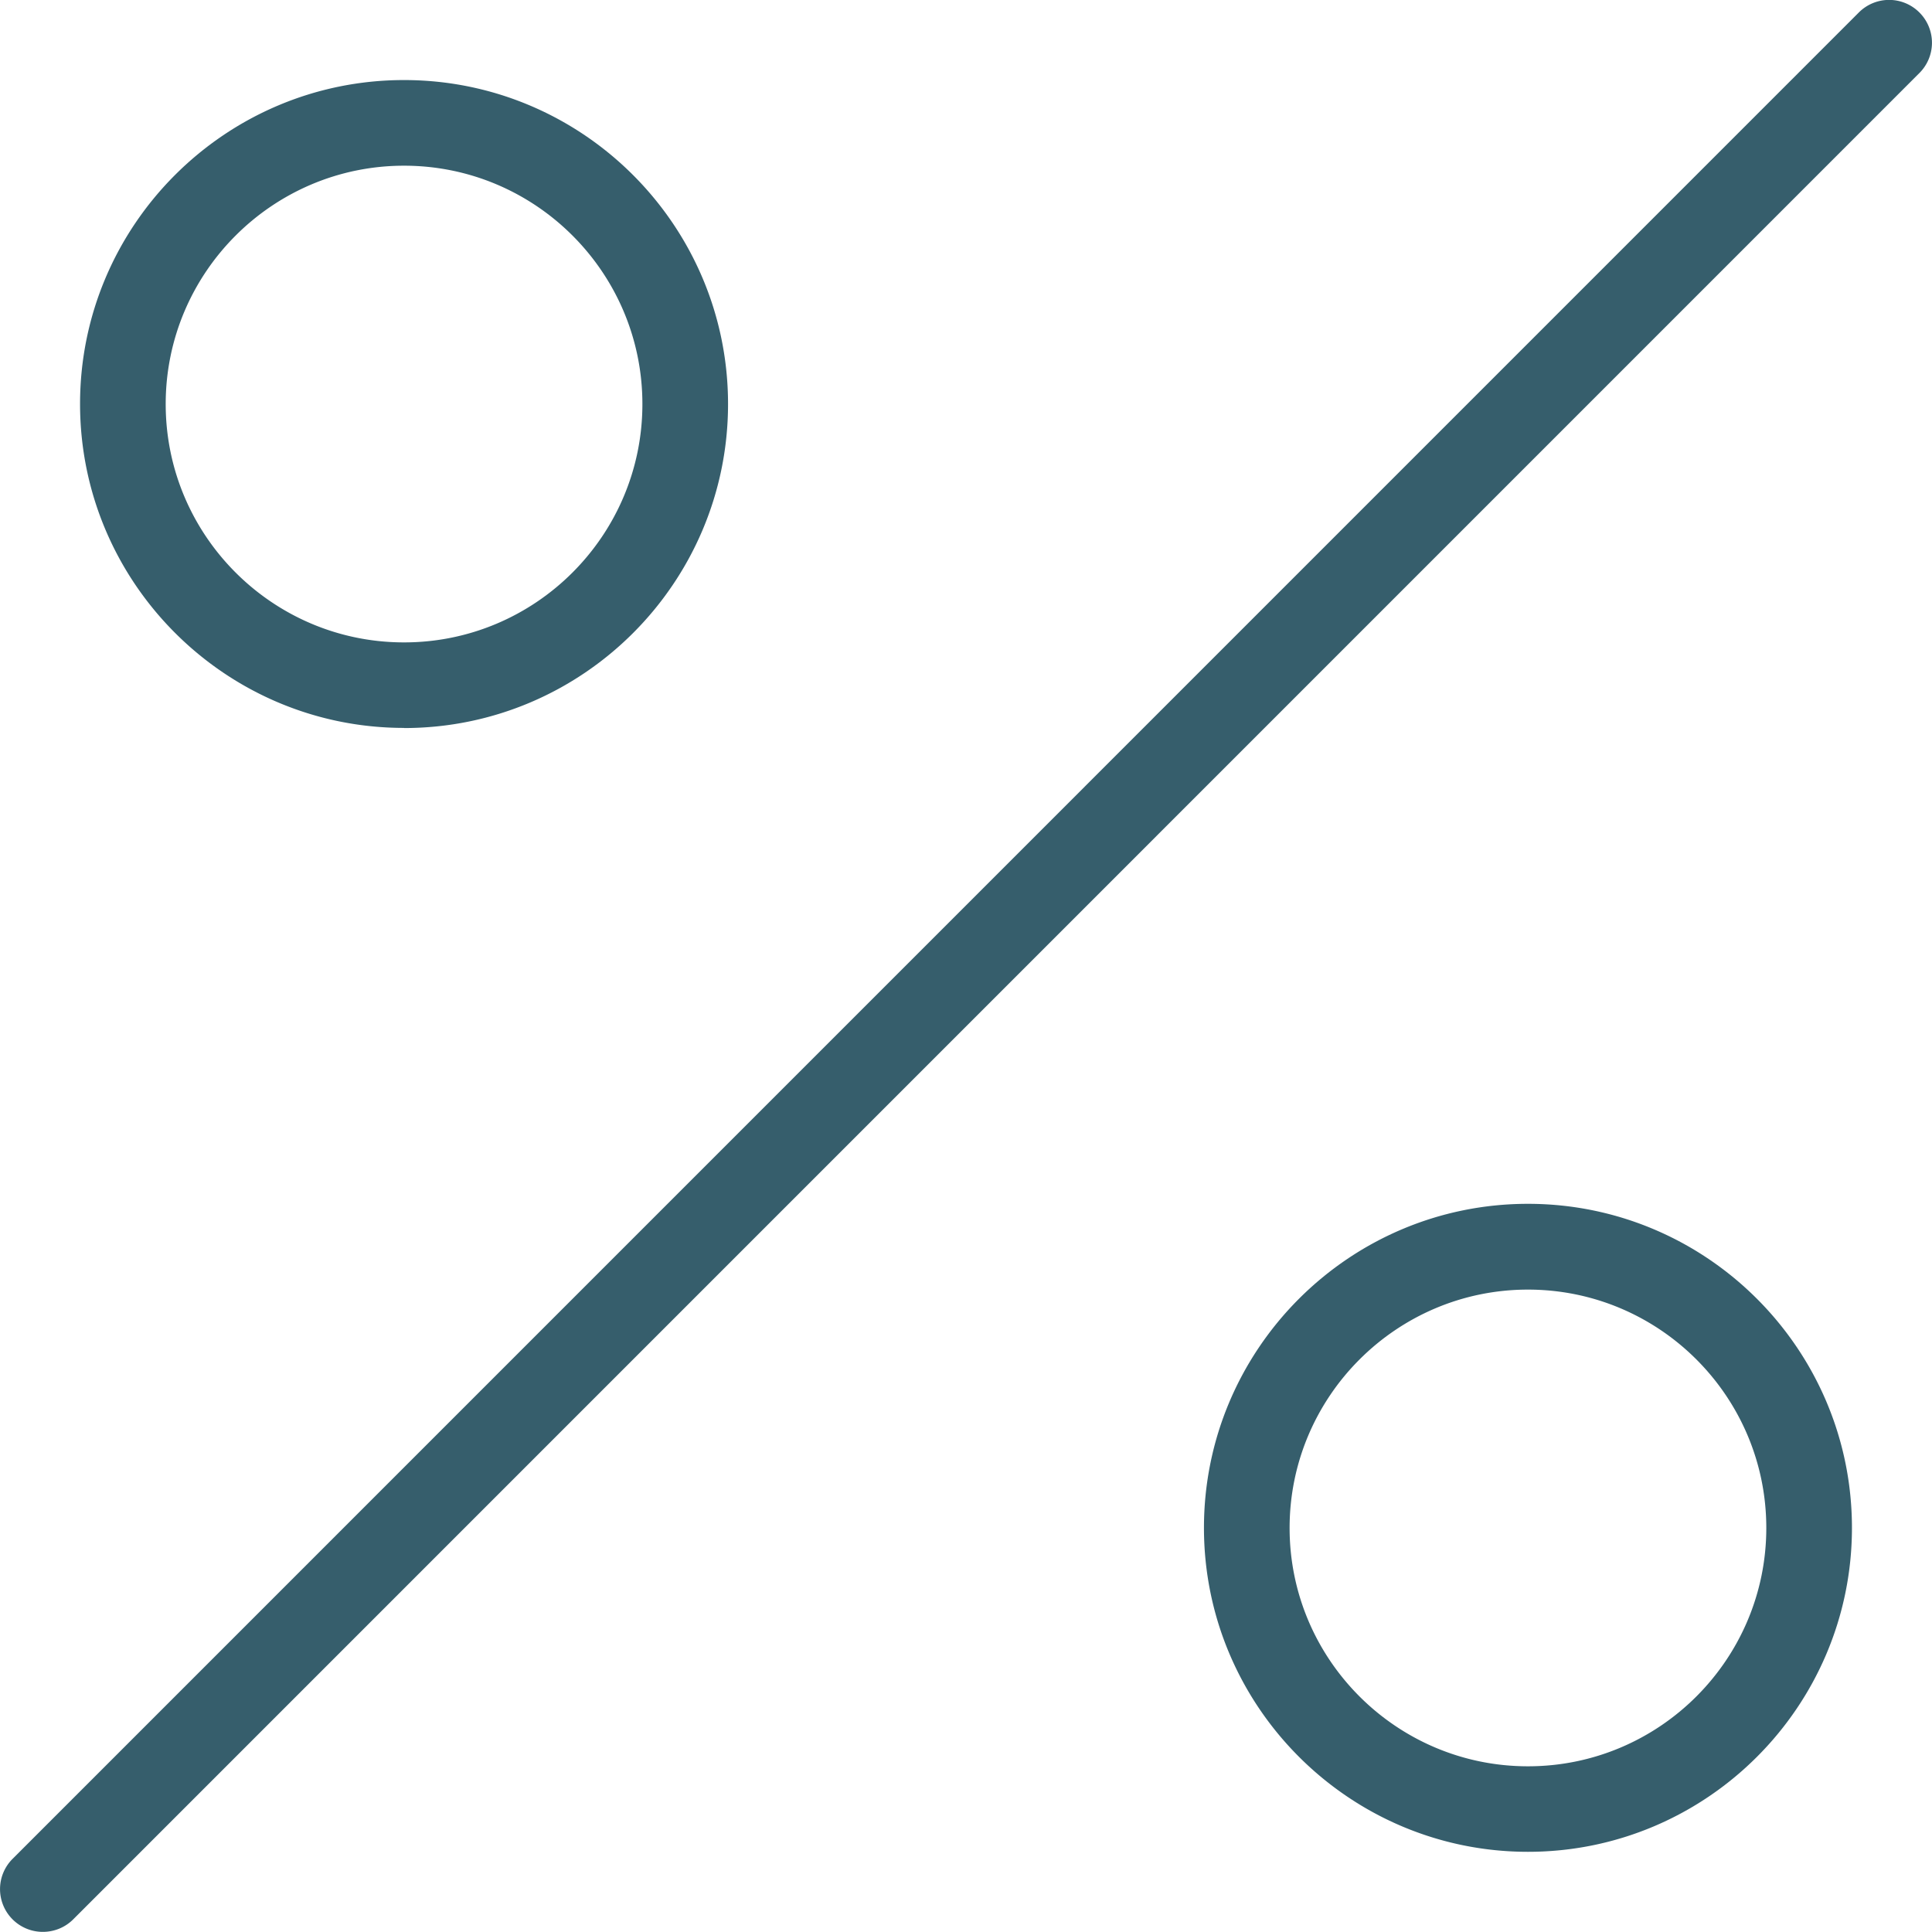
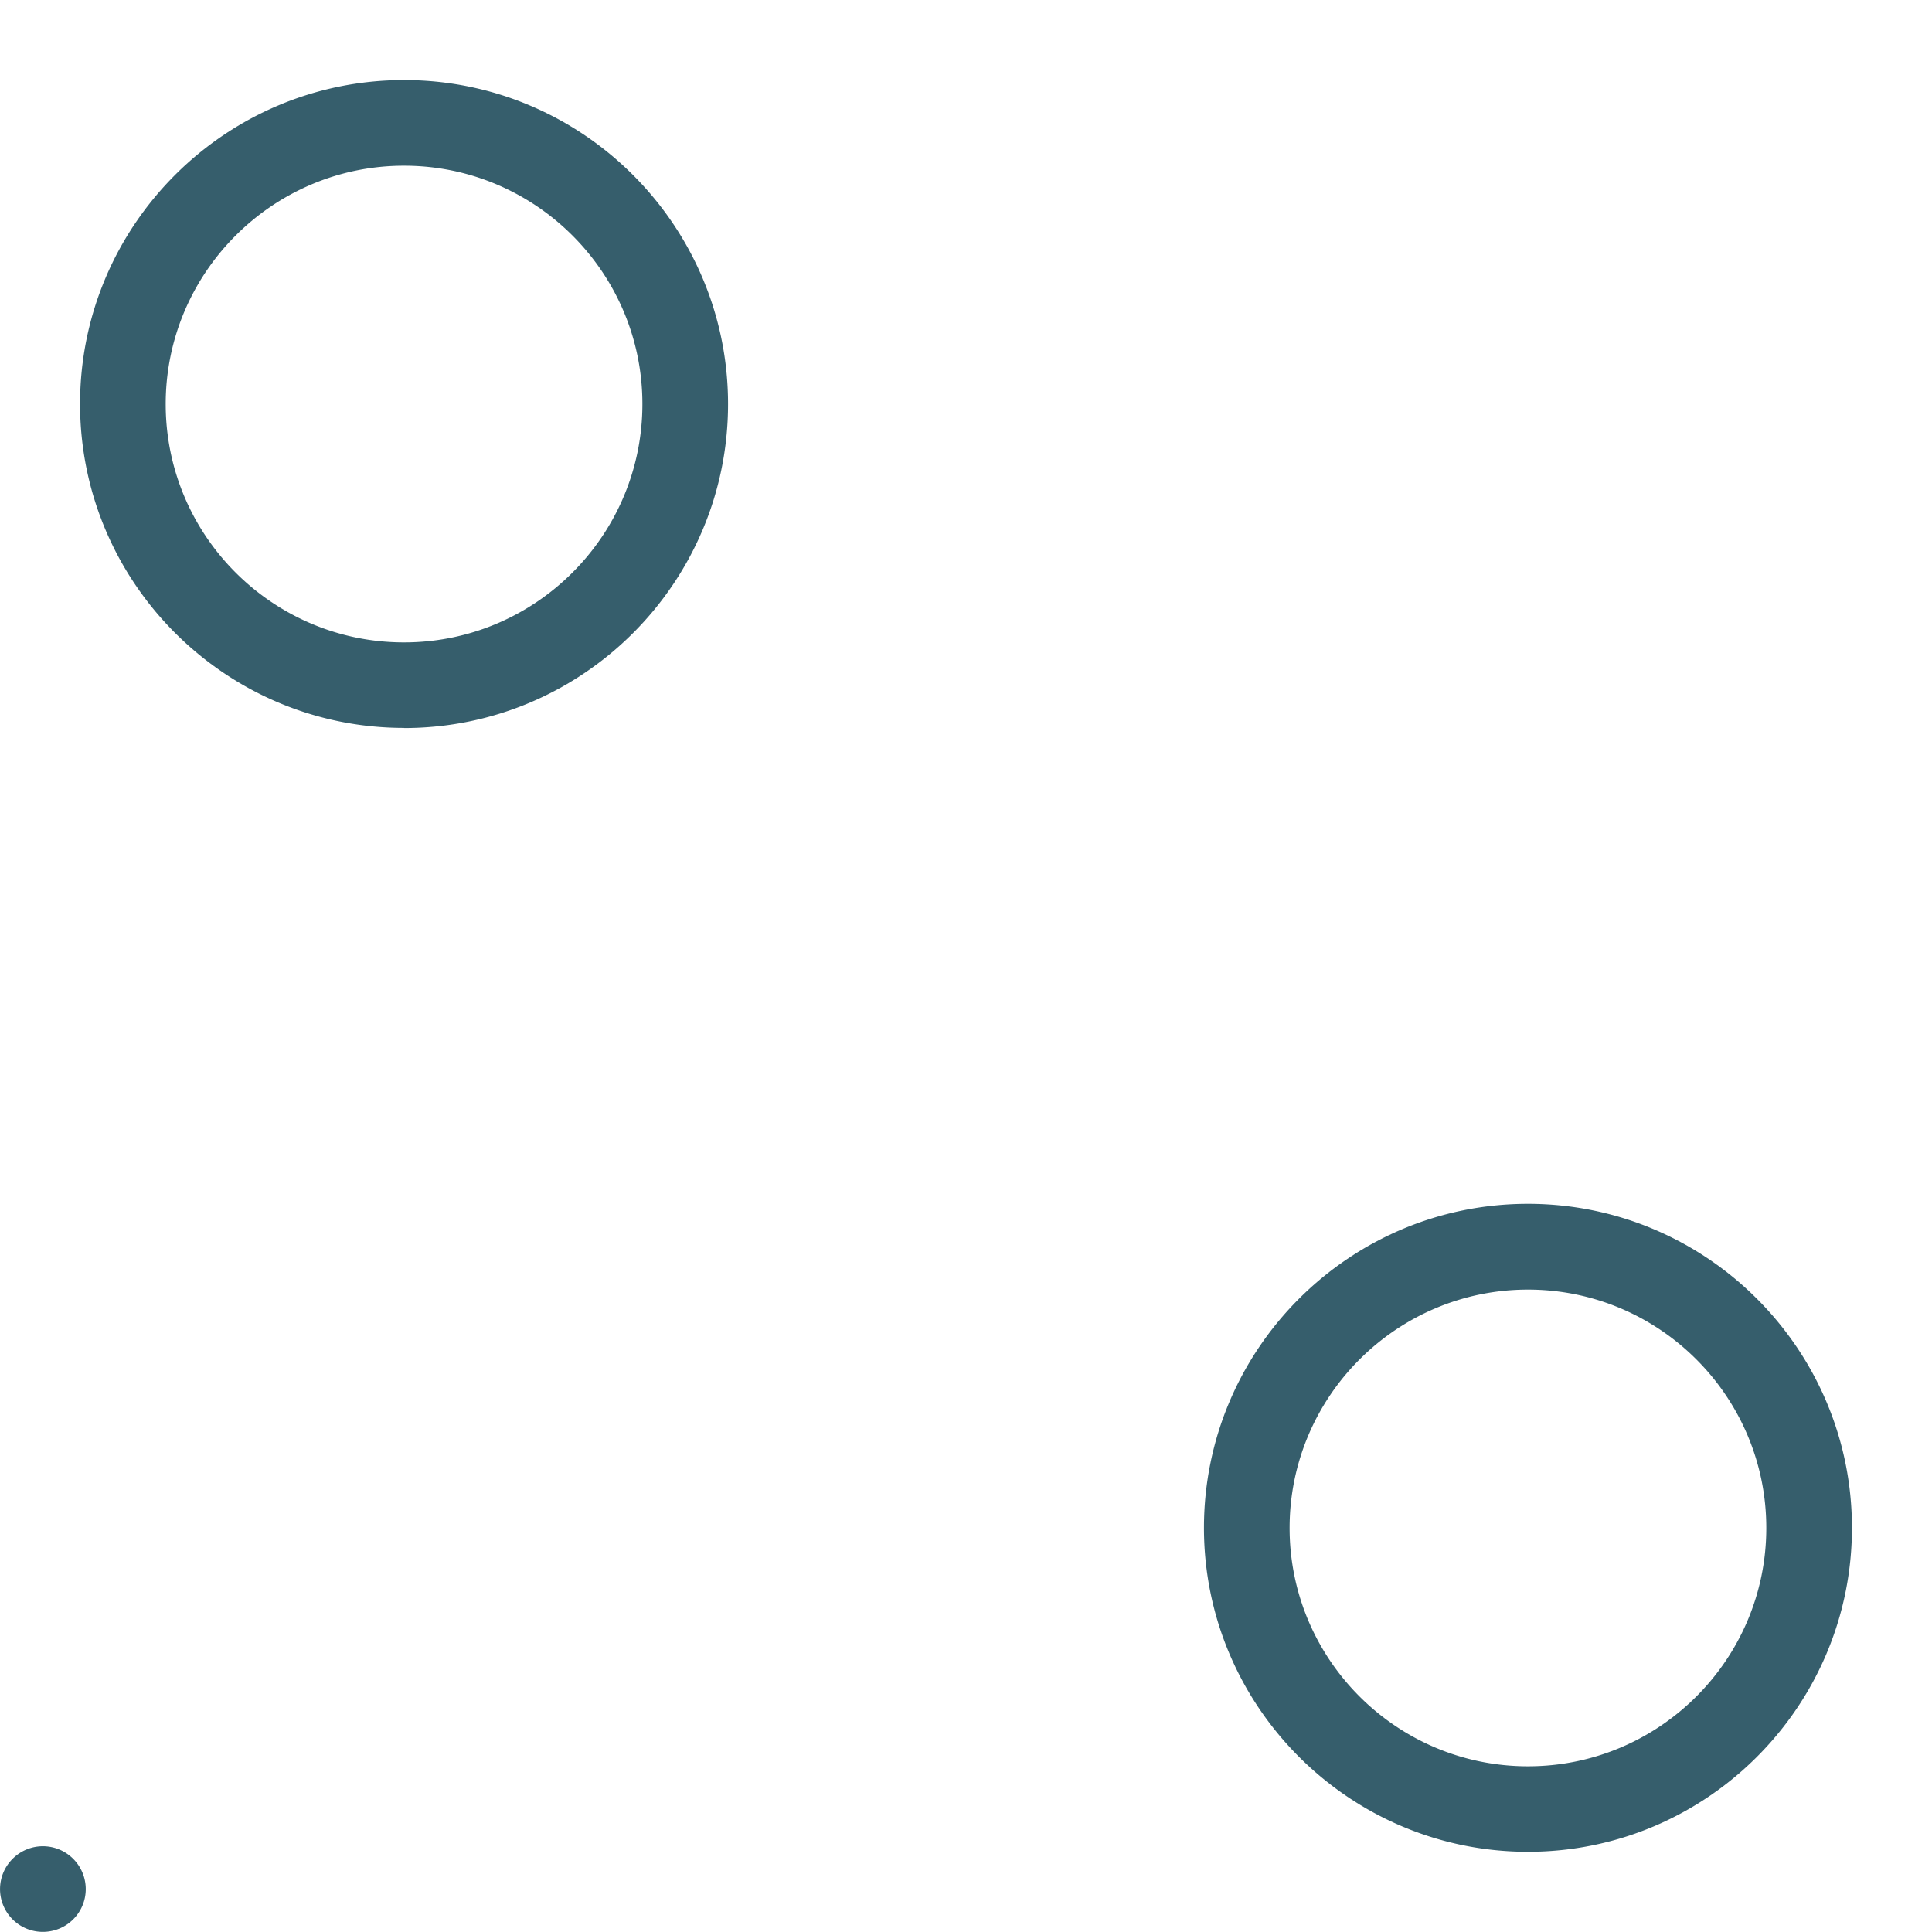
<svg xmlns="http://www.w3.org/2000/svg" id="Layer_1" data-name="Layer 1" viewBox="0 0 148.66 148.65">
  <defs>
    <style>.cls-1{fill:#365e6c}</style>
  </defs>
-   <path class="cls-1" d="M3.3 148.65a3.29 3.29 0 0 1-2.33-5.62L143.03.96a3.29 3.29 0 0 1 4.66 0 3.29 3.29 0 0 1 0 4.66L5.63 147.69c-.64.64-1.49.96-2.33.96zM31.09 56.01c-13.74 0-24.93-11.18-24.93-24.93S17.34 6.16 31.09 6.16s24.93 11.18 24.93 24.93-11.18 24.93-24.93 24.93zm0-43.26c-10.11 0-18.34 8.23-18.34 18.34s8.22 18.34 18.34 18.34 18.34-8.23 18.34-18.34-8.22-18.34-18.34-18.34zM117.57 142.49c-13.74 0-24.93-11.18-24.93-24.93s11.18-24.93 24.93-24.93 24.93 11.18 24.93 24.93-11.18 24.93-24.93 24.93zm0-43.26c-10.11 0-18.34 8.23-18.34 18.34s8.22 18.34 18.34 18.34 18.34-8.23 18.34-18.34-8.22-18.34-18.34-18.34z" />
+   <path class="cls-1" d="M3.3 148.65a3.29 3.29 0 0 1-2.33-5.62a3.29 3.29 0 0 1 4.66 0 3.29 3.29 0 0 1 0 4.66L5.63 147.69c-.64.64-1.49.96-2.33.96zM31.09 56.01c-13.74 0-24.93-11.18-24.93-24.93S17.34 6.16 31.09 6.16s24.93 11.18 24.93 24.93-11.18 24.93-24.93 24.93zm0-43.26c-10.11 0-18.34 8.23-18.34 18.34s8.22 18.34 18.34 18.34 18.34-8.23 18.34-18.34-8.22-18.34-18.34-18.34zM117.57 142.49c-13.74 0-24.93-11.18-24.93-24.93s11.18-24.93 24.93-24.93 24.93 11.18 24.93 24.93-11.18 24.93-24.93 24.93zm0-43.26c-10.11 0-18.34 8.23-18.34 18.34s8.22 18.34 18.34 18.34 18.34-8.23 18.34-18.34-8.22-18.34-18.34-18.34z" />
</svg>